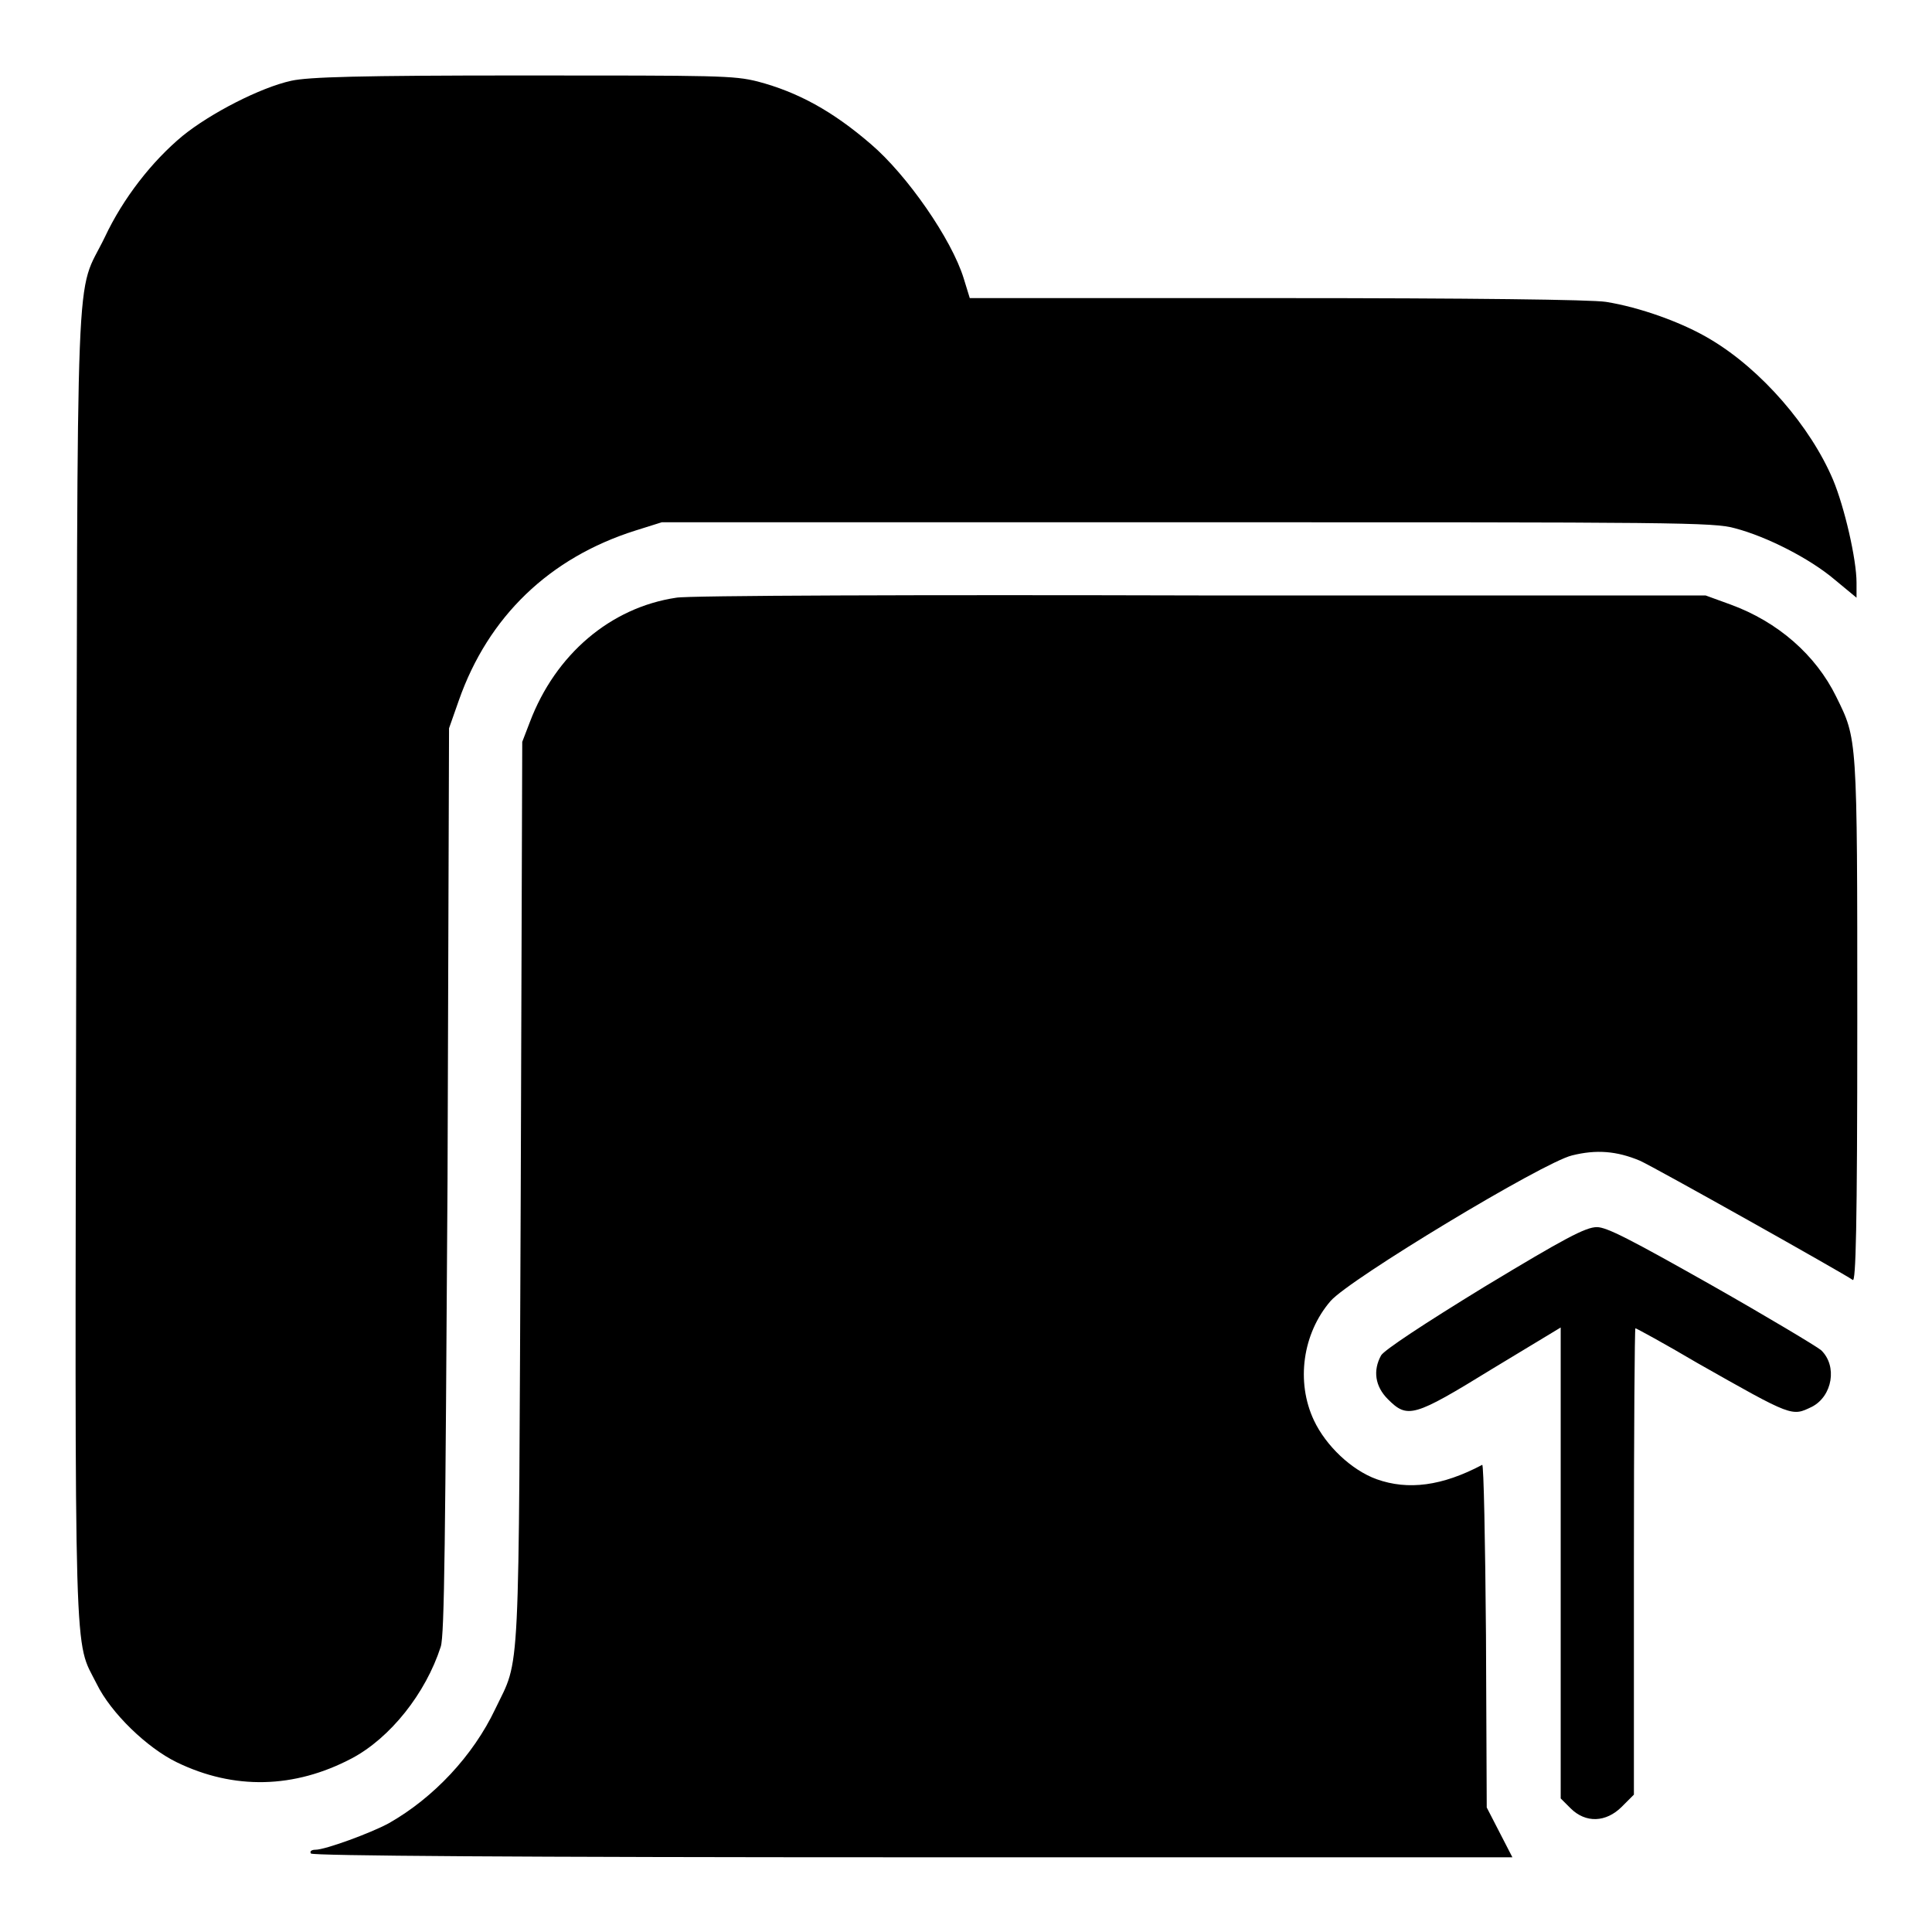
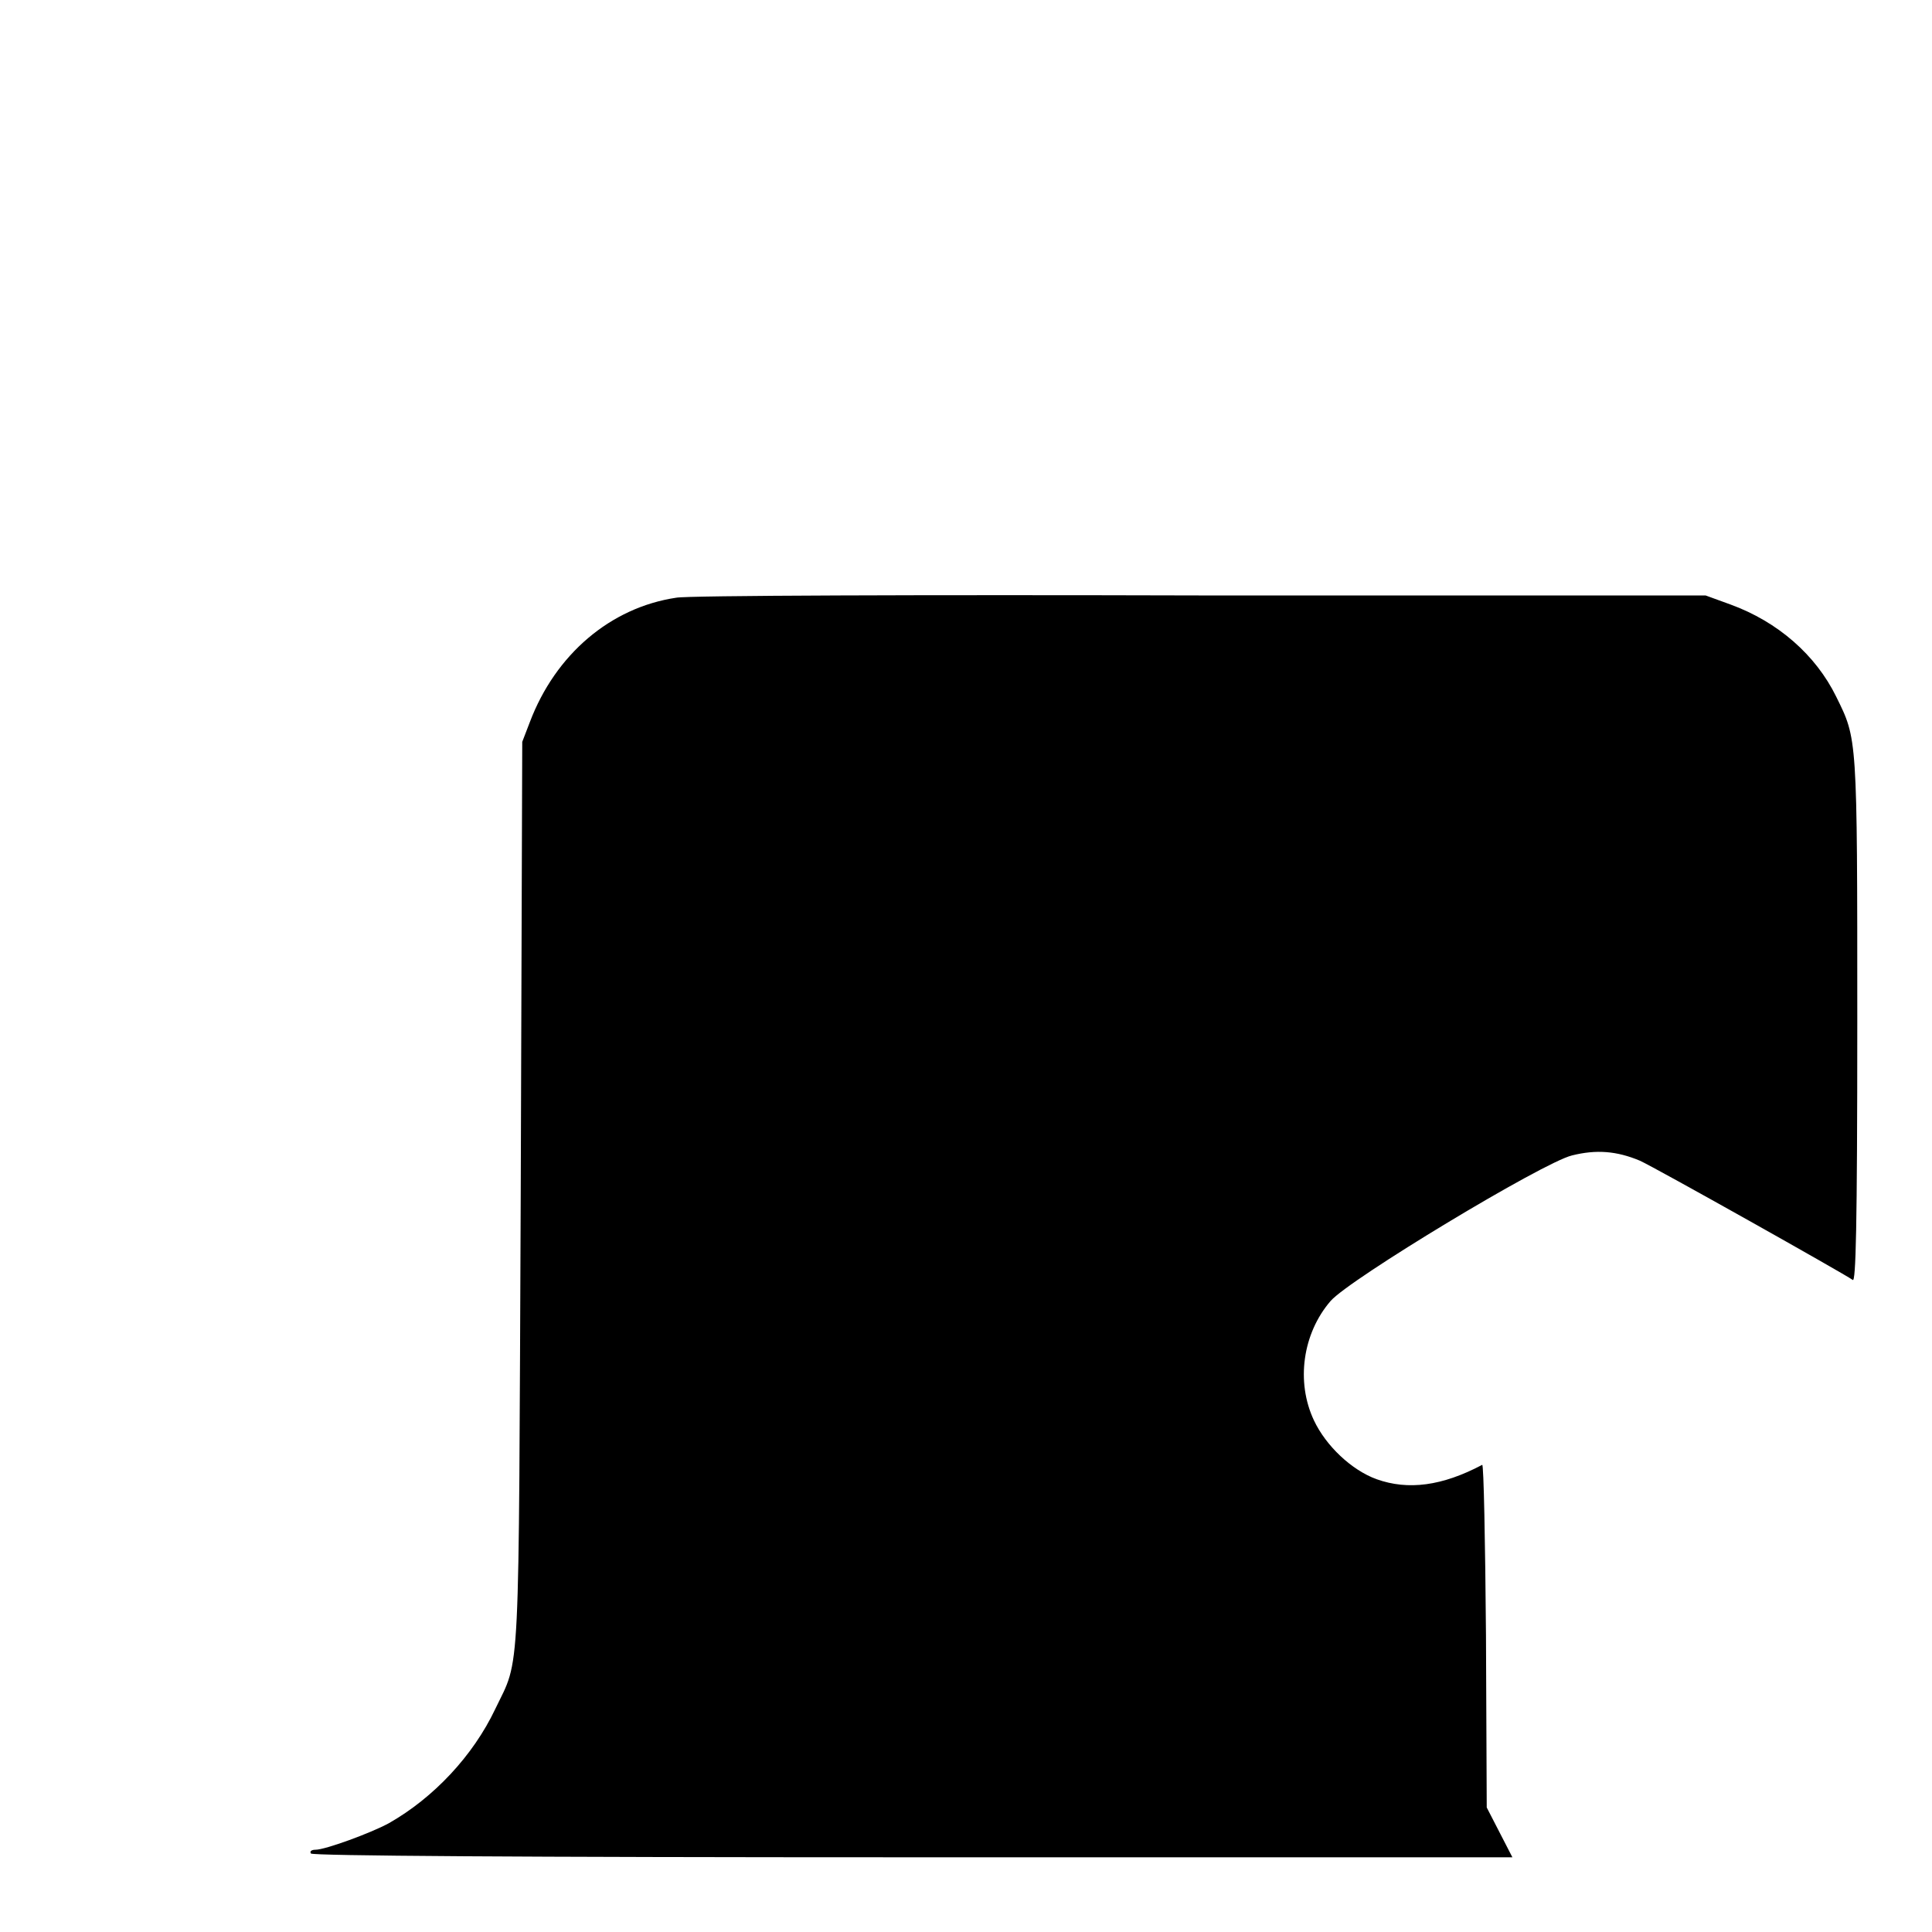
<svg xmlns="http://www.w3.org/2000/svg" version="1.1" x="0px" y="0px" viewBox="0 0 256 256" enable-background="new 0 0 256 256" xml:space="preserve">
  <g>
    <g>
      <g>
-         <path fill="#000000" d="M38.6,10.7c-4.1,0.9-10.7,4.3-14.4,7.3c-4.1,3.4-7.9,8.3-10.3,13.4c-4,8.3-3.6-1.2-3.8,96.3c-0.2,95.3-0.3,89.4,2.7,95.4c1.9,3.9,6.7,8.5,10.6,10.4c7.6,3.7,15.6,3.5,23.2-0.5c5.1-2.7,9.8-8.6,11.8-14.8c0.5-1.5,0.6-14.1,0.9-61.8l0.2-59.9l1.3-3.7c3.9-11.1,12-18.9,23.4-22.5l3.5-1.1h69.6c64.9,0,69.8,0,72.6,0.8c4.2,1.1,9.9,4,13.2,6.8l2.9,2.4v-2c0-3.1-1.6-10-3.1-13.6c-3-7.1-9.5-14.6-16.2-18.6c-3.8-2.3-9.5-4.3-13.9-5c-1.9-0.3-17.7-0.5-43.7-0.5h-40.6l-0.8-2.6c-1.6-5.2-7.5-13.7-12.3-17.8c-5.1-4.4-9.7-6.9-15-8.3C97.2,10,95.2,10,69.2,10C47.5,10,40.9,10.2,38.6,10.7z" />
        <path fill="#000000" d="M89.6,79.2c-8.7,1.3-16,7.5-19.4,16.5l-1,2.6L69,158c-0.3,66.3,0,61.4-3.4,68.5c-2.9,6.1-8.1,11.7-14.1,15.1c-2.4,1.3-8.4,3.5-9.7,3.5c-0.5,0-0.8,0.2-0.6,0.5c0.2,0.3,27.2,0.5,79.8,0.5h79.4l-1.7-3.3l-1.7-3.3l-0.1-22.8c-0.1-12.5-0.3-22.7-0.5-22.6c-5.3,2.8-9.8,3.4-14,1.9c-3.3-1.2-6.7-4.4-8.3-7.8c-2.4-5.1-1.5-11.5,2.2-15.8c2.5-2.9,28.2-18.4,32-19.3c3.2-0.8,5.9-0.6,9,0.7c2,0.9,27.1,15,28.2,15.8c0.4,0.3,0.6-6.6,0.6-34.3c0-38,0-37.3-2.8-43c-2.7-5.5-7.7-9.9-14-12.2l-3.3-1.2l-66.8,0C122.3,78.8,91,78.9,89.6,79.2z" />
-         <path fill="#000000" d="M196.7,170.5c-8,4.9-13.3,8.4-13.7,9.1c-1.1,2-0.8,4.1,0.9,5.8c2.6,2.6,3.4,2.4,13.8-4l9.1-5.5v31.2v31.2l1.3,1.3c2,2,4.7,1.9,6.8-0.2l1.6-1.6v-30.9c0-17,0.1-30.9,0.2-30.9c0.1,0,3.8,2,8.2,4.6c12.7,7.2,12.5,7.1,15.2,5.8c2.7-1.4,3.4-5.4,1.2-7.5c-0.6-0.5-7.1-4.4-14.5-8.6c-10.8-6.1-13.9-7.7-15.2-7.7C210.1,162.6,207.3,164.1,196.7,170.5z" />
      </g>
    </g>
  </g>
</svg>